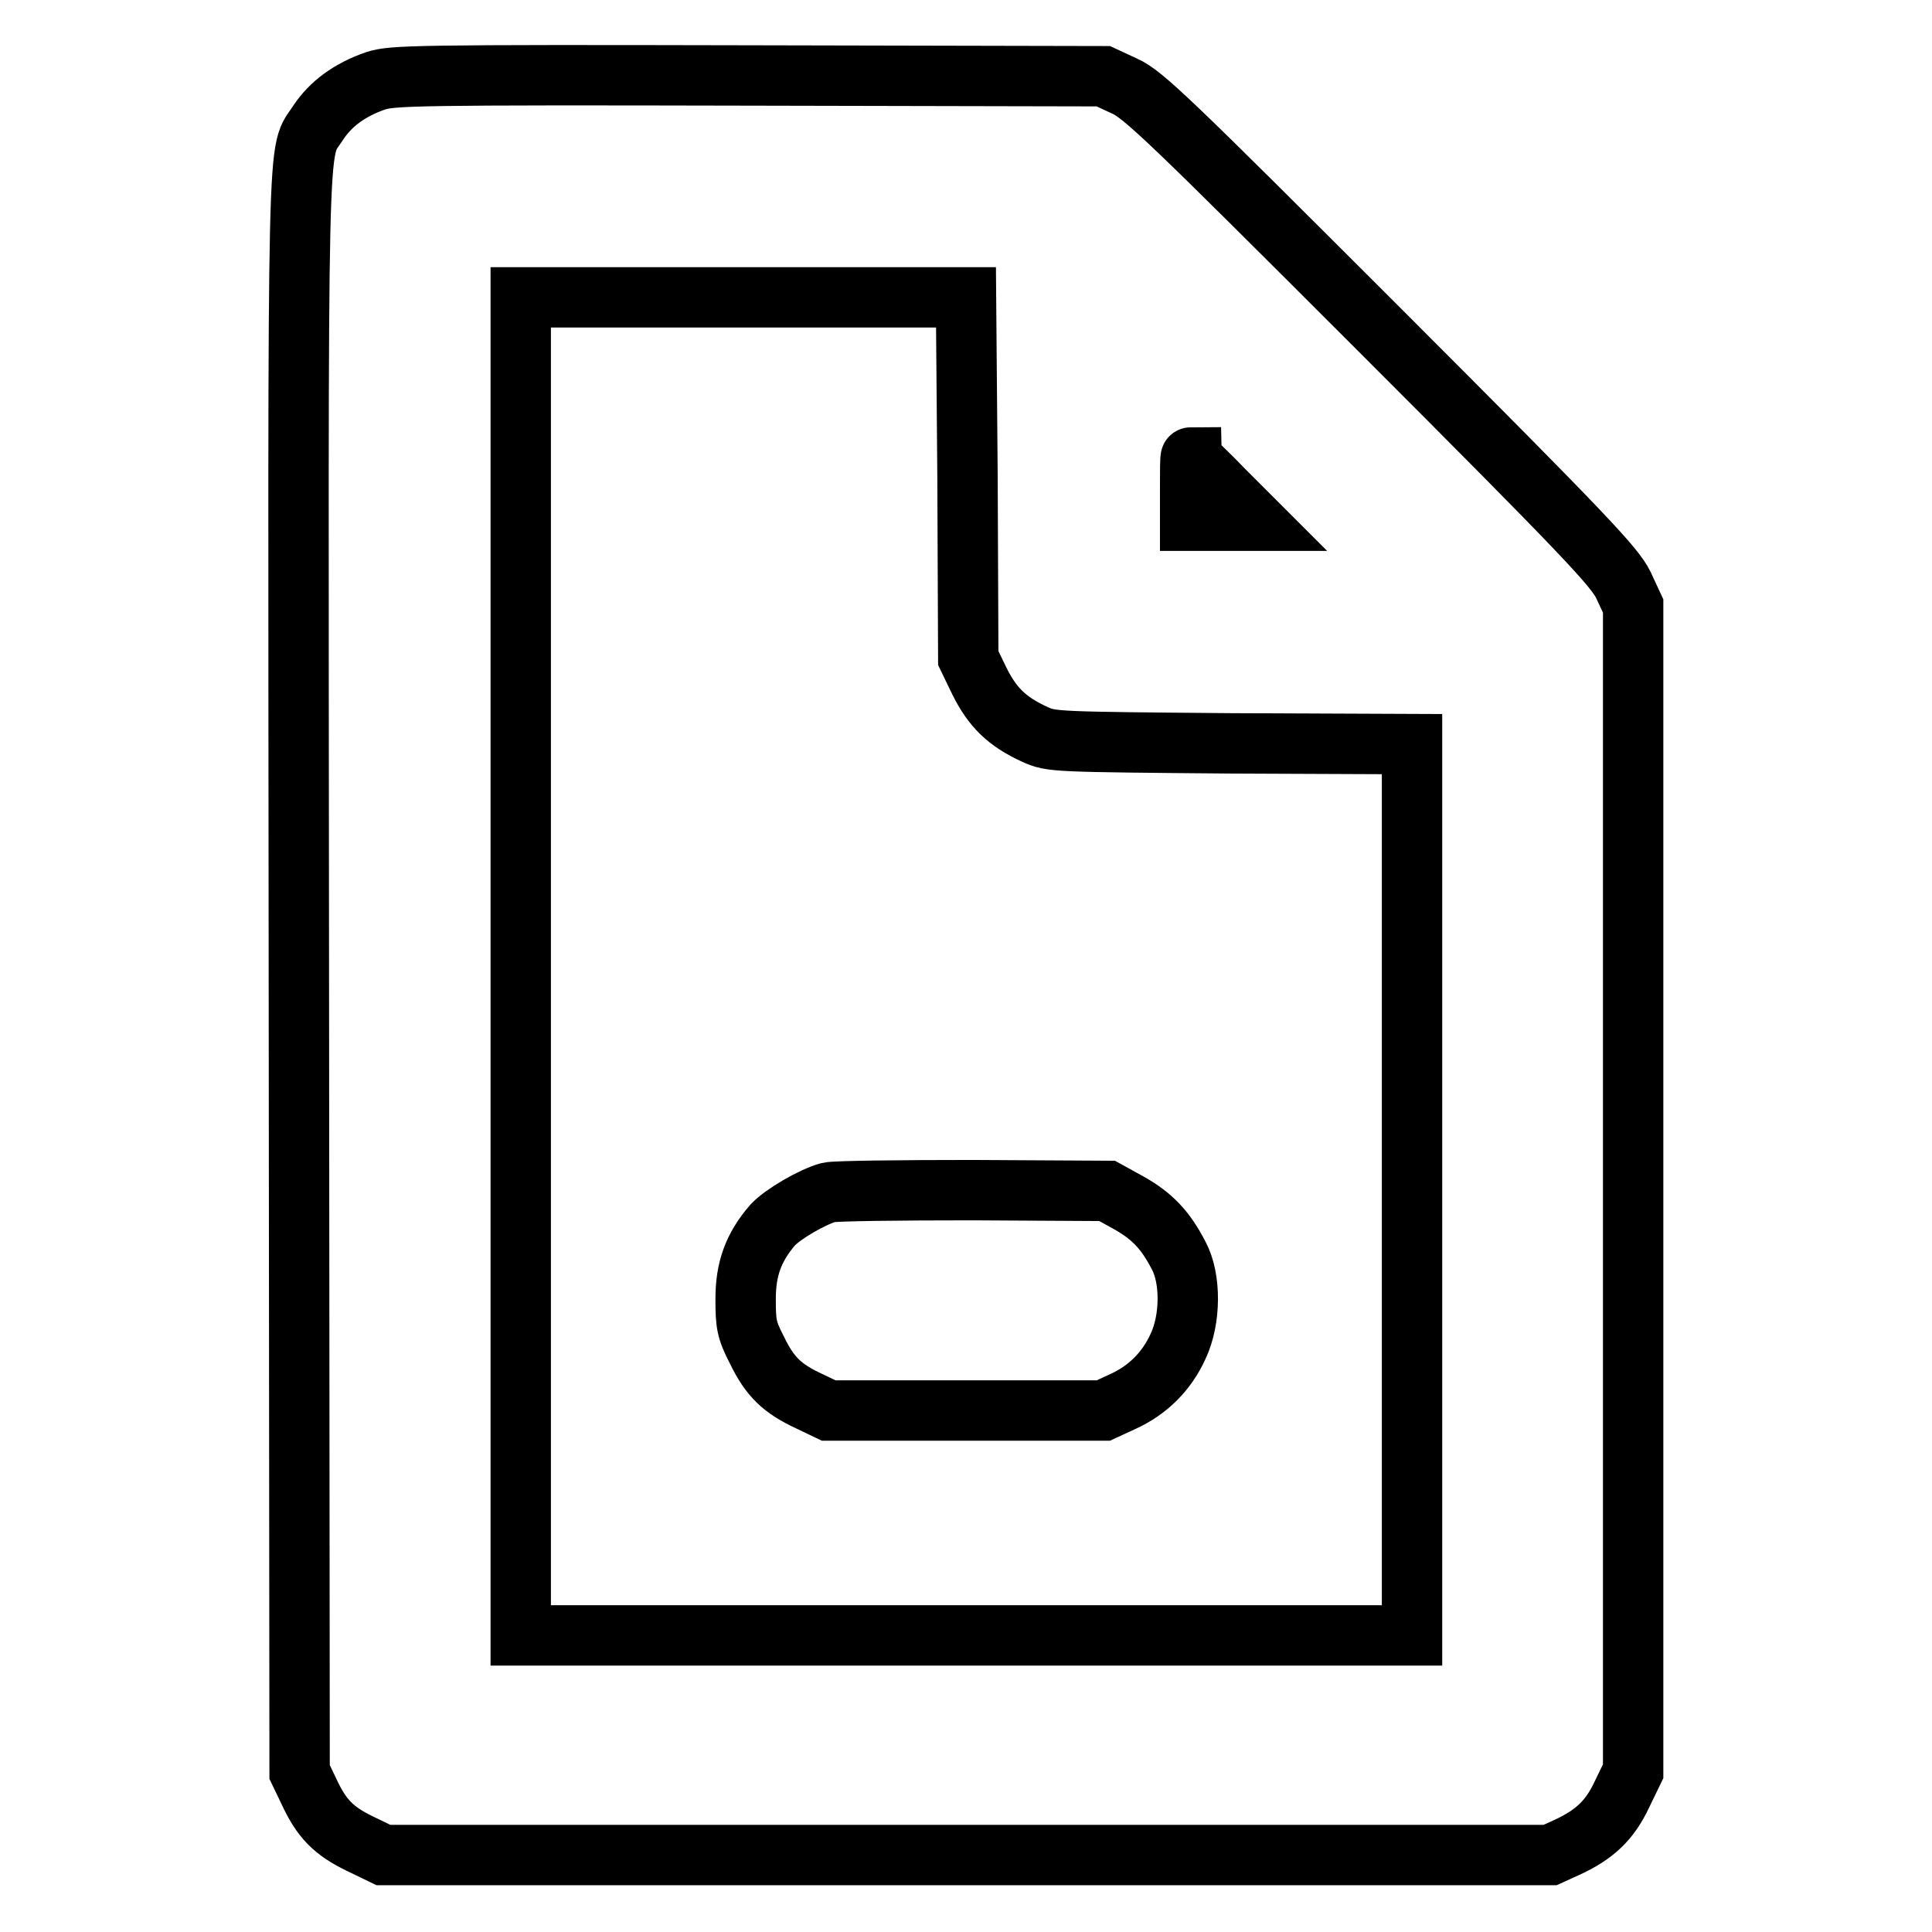
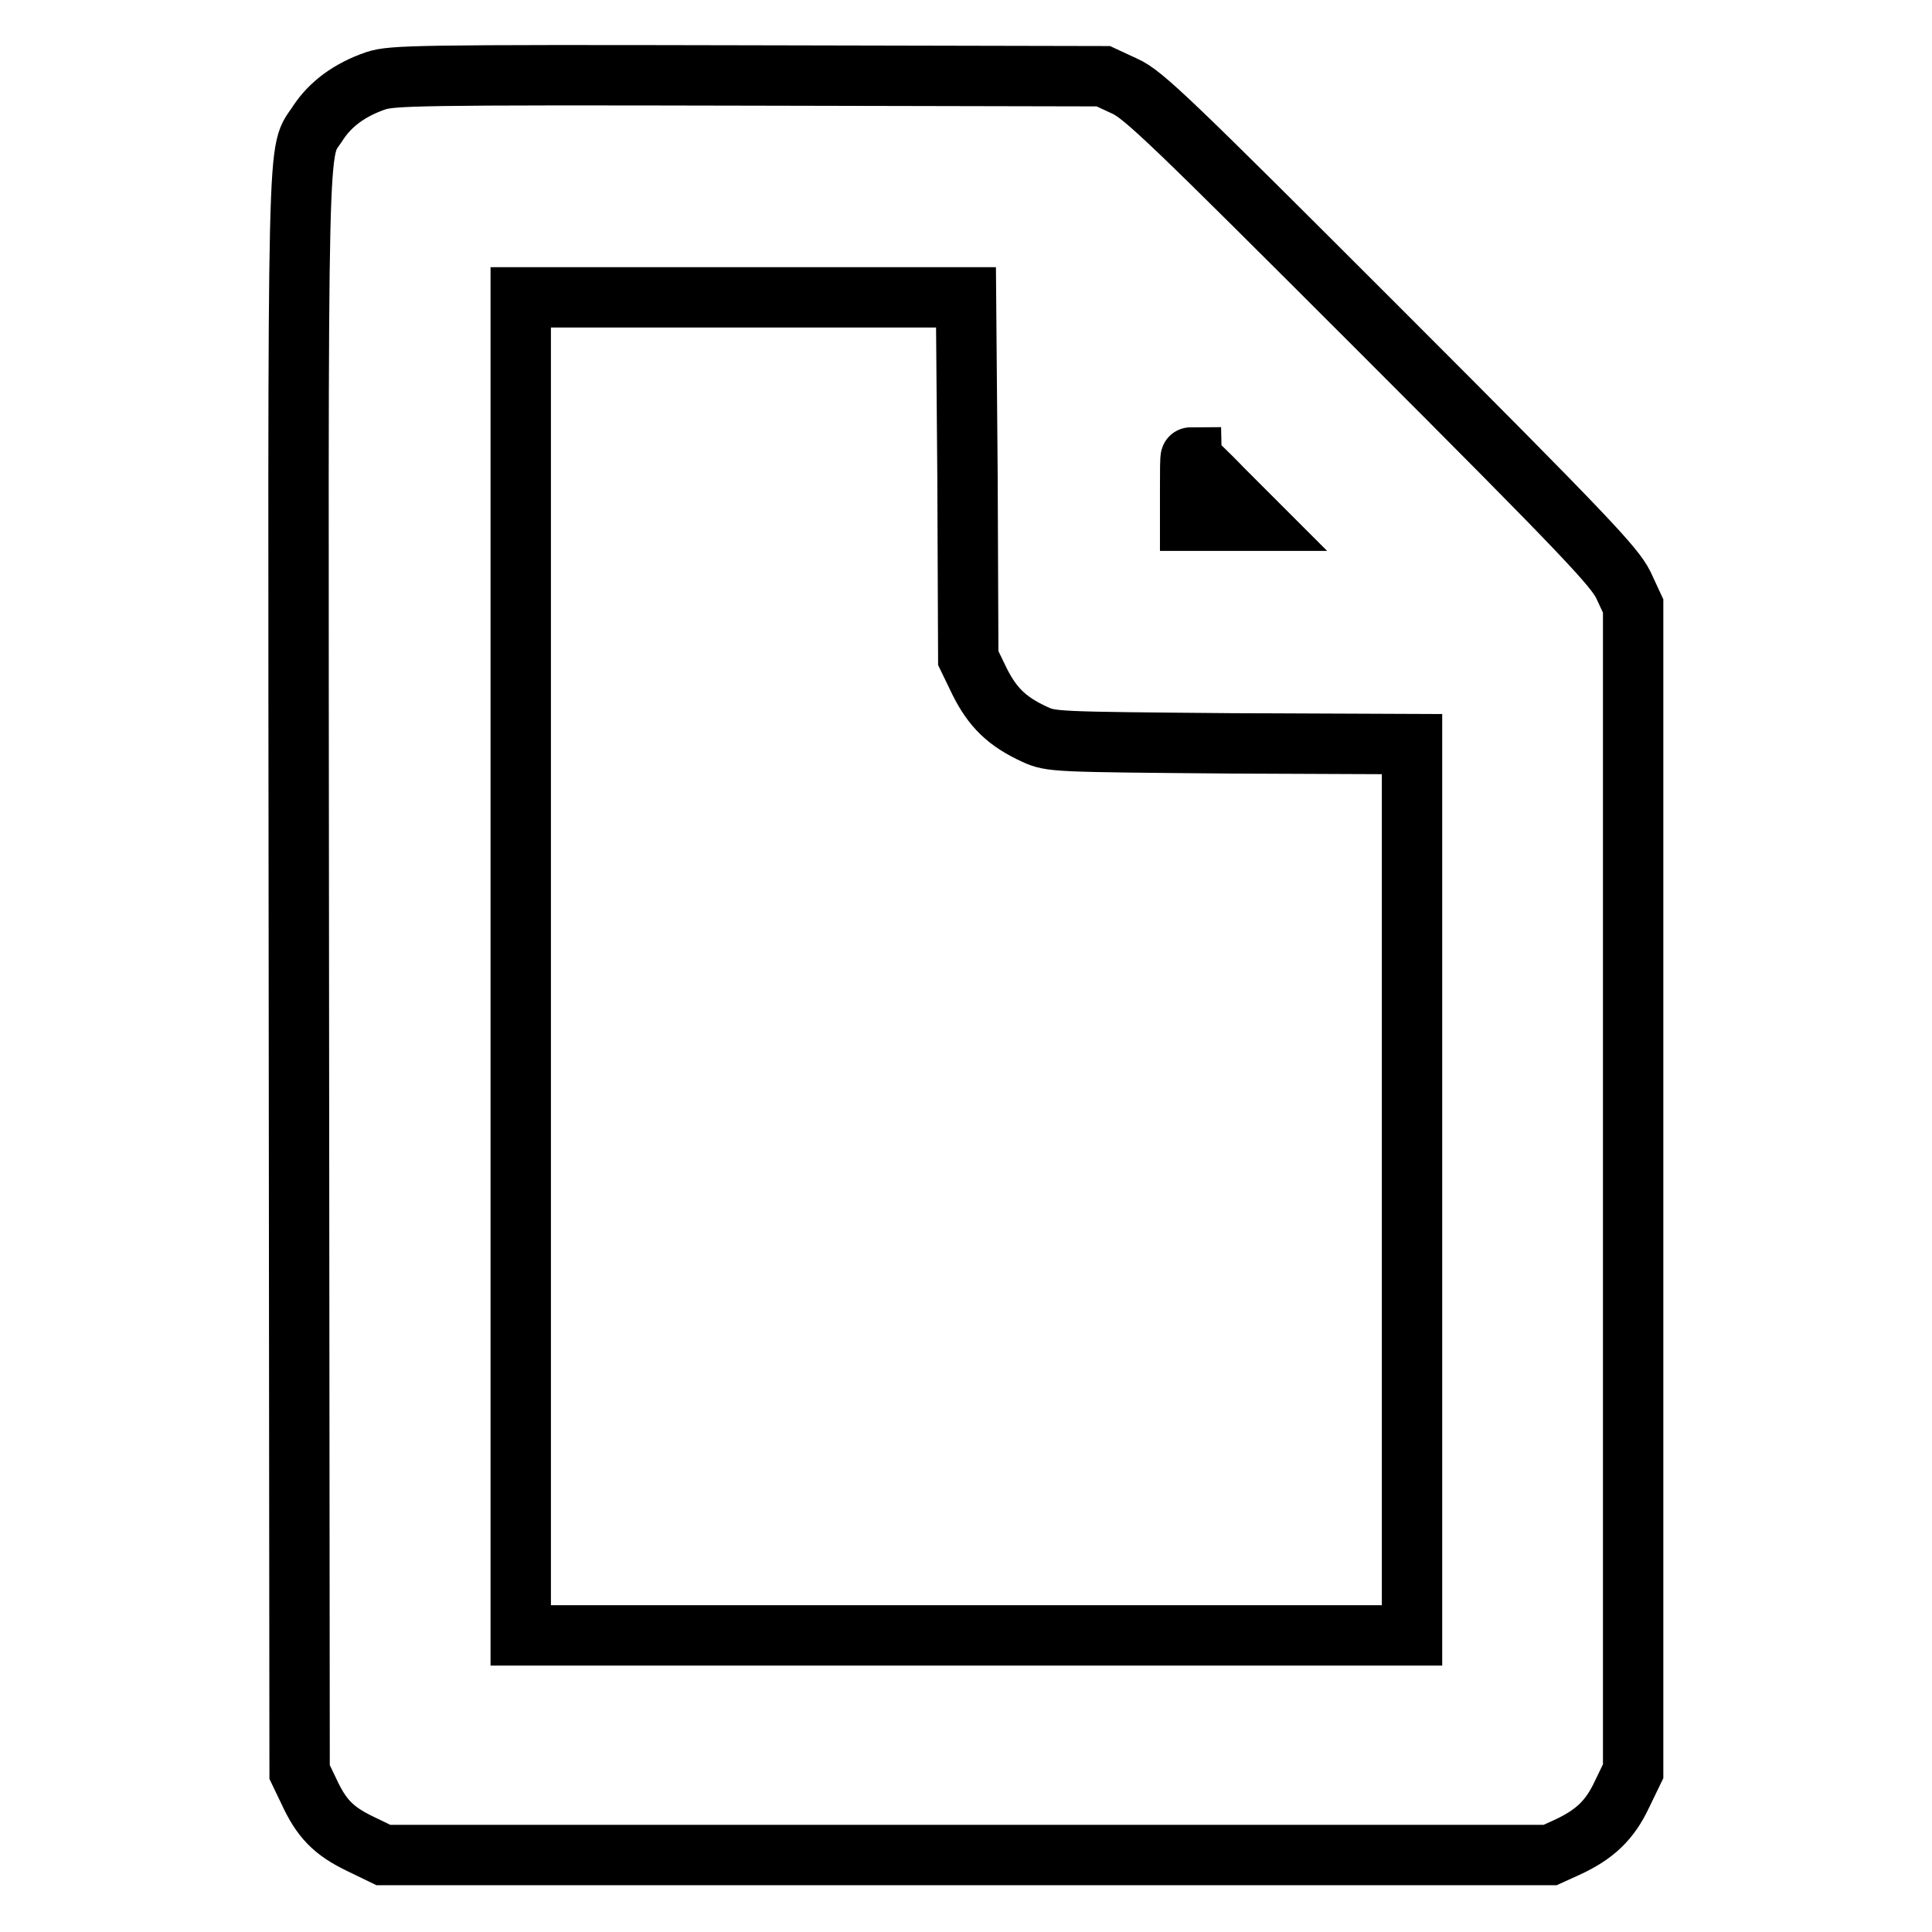
<svg xmlns="http://www.w3.org/2000/svg" version="1.1" x="0px" y="0px" viewBox="0 0 256 256" enable-background="new 0 0 256 256" xml:space="preserve">
  <g>
    <g>
      <g>
        <path stroke-width="8" fill-opacity="0" stroke="#000000" d="M49.8,10.7c-3.5,1.2-6,3.1-7.6,5.5c-2.9,4.6-2.7-3.5-2.6,112.7l0.1,105.9l1.2,2.5c1.7,3.7,3.3,5.3,6.8,7l3.1,1.5h77.3h77.3l2.2-1c3.7-1.7,5.7-3.6,7.3-7l1.5-3.1v-77.3V80.3l-1.3-2.8c-1.2-2.4-4.7-6.2-32.3-33.8c-27.6-27.6-31.3-31.2-33.8-32.3l-2.8-1.3L99.2,10C54.9,9.9,52,10,49.8,10.7z M128.2,63.3l0.1,23.9l1.5,3.1c1.7,3.4,3.6,5.3,7.3,7c2.2,1,2.5,1,26.1,1.2l23.9,0.1v59v59.1h-59.1H69v-88.6V39.4h29.5H128L128.2,63.3z M162,64.8l4.2,4.2h-4.3h-4.2v-4.2c0-2.3,0-4.2,0.1-4.2C157.8,60.7,159.8,62.5,162,64.8z" />
-         <path stroke-width="8" fill-opacity="0" stroke="#000000" d="M109.8,158c-2.2,0.6-6.1,2.9-7.4,4.3c-2.6,3-3.6,5.9-3.6,9.8c0,3.3,0.1,4.1,1.5,6.8c1.7,3.5,3.3,5.1,7,6.8l2.5,1.2h18.2h18.2l2.6-1.2c3.3-1.5,5.8-4,7.3-7.3c1.7-3.6,1.7-9,0.1-12c-1.8-3.5-3.6-5.3-6.6-7l-2.9-1.6l-17.8-0.1C119.2,157.7,110.6,157.8,109.8,158z" />
      </g>
    </g>
  </g>
</svg>